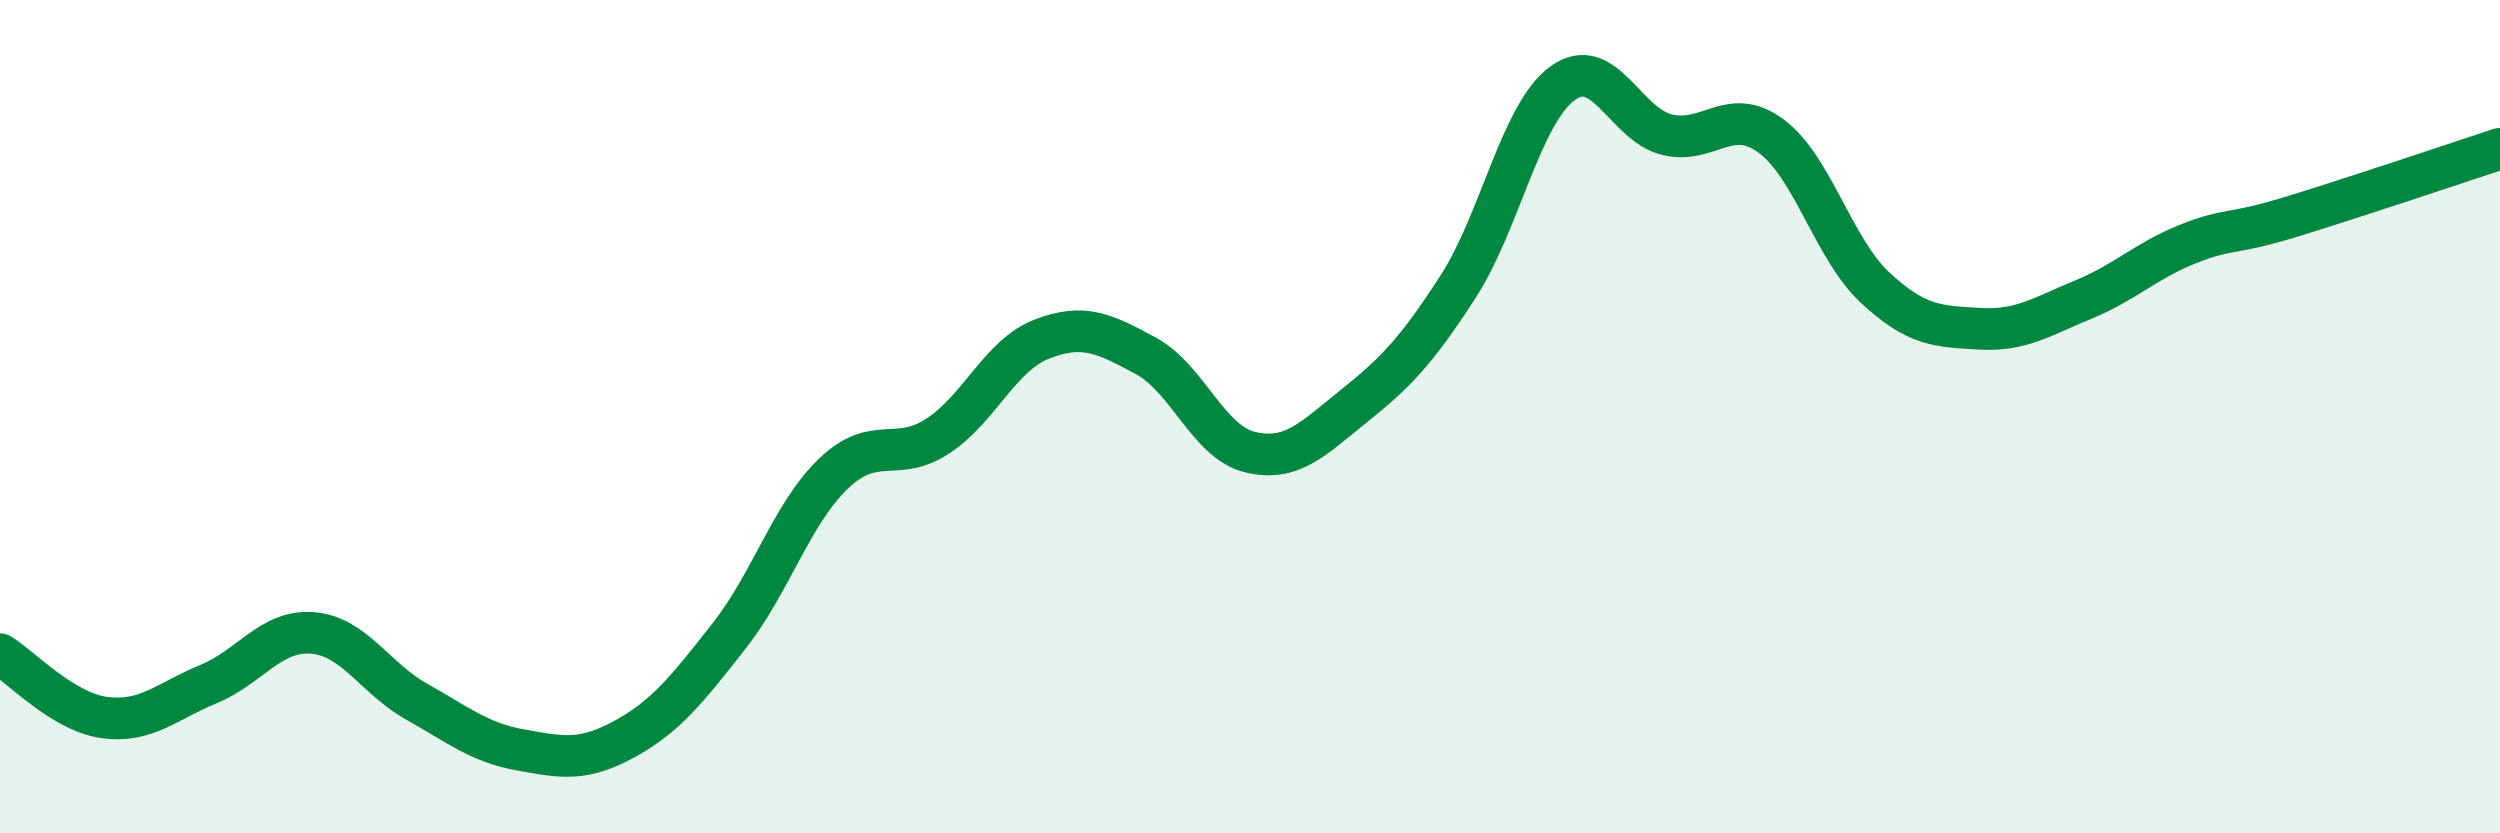
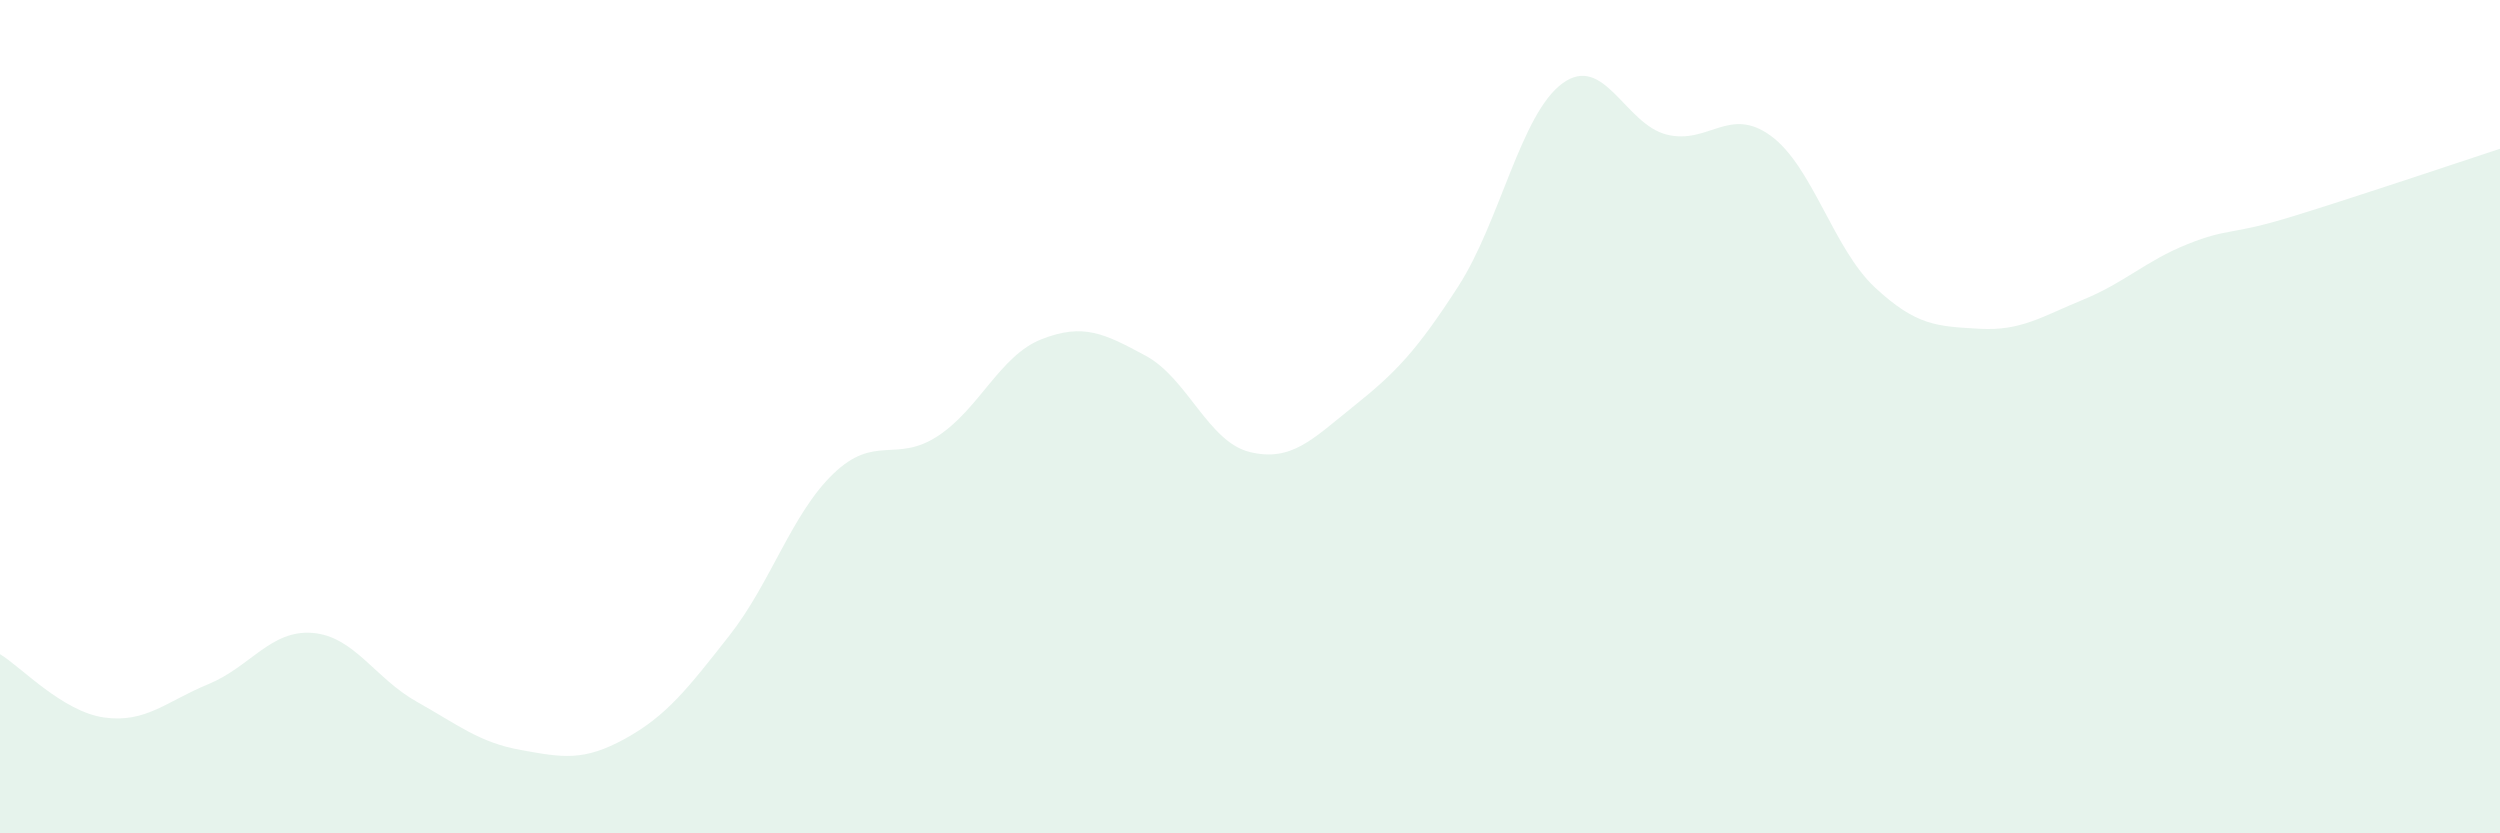
<svg xmlns="http://www.w3.org/2000/svg" width="60" height="20" viewBox="0 0 60 20">
  <path d="M 0,15.7 C 0.5,16 1.5,17.08 2.5,17.22 C 3.5,17.36 4,16.83 5,16.42 C 6,16.01 6.5,15.11 7.5,15.19 C 8.5,15.27 9,16.28 10,16.84 C 11,17.4 11.5,17.82 12.5,18 C 13.5,18.18 14,18.28 15,17.73 C 16,17.18 16.5,16.53 17.5,15.26 C 18.5,13.99 19,12.33 20,11.37 C 21,10.41 21.5,11.12 22.5,10.47 C 23.5,9.82 24,8.53 25,8.14 C 26,7.75 26.5,8 27.5,8.54 C 28.5,9.08 29,10.61 30,10.85 C 31,11.09 31.5,10.54 32.5,9.74 C 33.5,8.94 34,8.42 35,6.87 C 36,5.32 36.5,2.73 37.5,2 C 38.5,1.27 39,2.98 40,3.23 C 41,3.48 41.5,2.53 42.5,3.26 C 43.5,3.99 44,5.97 45,6.9 C 46,7.83 46.5,7.83 47.5,7.89 C 48.5,7.95 49,7.6 50,7.19 C 51,6.78 51.5,6.26 52.5,5.86 C 53.5,5.46 53.5,5.66 55,5.2 C 56.5,4.74 59,3.9 60,3.57L60 20L0 20Z" fill="#008740" opacity="0.1" stroke-linecap="round" stroke-linejoin="round" />
-   <path d="M 0,15.7 C 0.5,16 1.5,17.08 2.5,17.22 C 3.5,17.36 4,16.83 5,16.42 C 6,16.01 6.5,15.11 7.5,15.19 C 8.5,15.27 9,16.28 10,16.84 C 11,17.4 11.5,17.82 12.5,18 C 13.5,18.18 14,18.28 15,17.73 C 16,17.18 16.5,16.53 17.5,15.26 C 18.5,13.99 19,12.33 20,11.37 C 21,10.41 21.5,11.12 22.5,10.47 C 23.5,9.82 24,8.53 25,8.14 C 26,7.75 26.5,8 27.5,8.54 C 28.5,9.08 29,10.61 30,10.85 C 31,11.09 31.5,10.54 32.5,9.74 C 33.5,8.94 34,8.42 35,6.87 C 36,5.32 36.5,2.73 37.5,2 C 38.5,1.27 39,2.98 40,3.23 C 41,3.48 41.5,2.53 42.5,3.26 C 43.5,3.99 44,5.97 45,6.9 C 46,7.83 46.5,7.83 47.5,7.89 C 48.5,7.95 49,7.6 50,7.19 C 51,6.78 51.5,6.26 52.5,5.86 C 53.5,5.46 53.5,5.66 55,5.2 C 56.5,4.74 59,3.9 60,3.57" stroke="#008740" stroke-width="1" fill="none" stroke-linecap="round" stroke-linejoin="round" />
</svg>